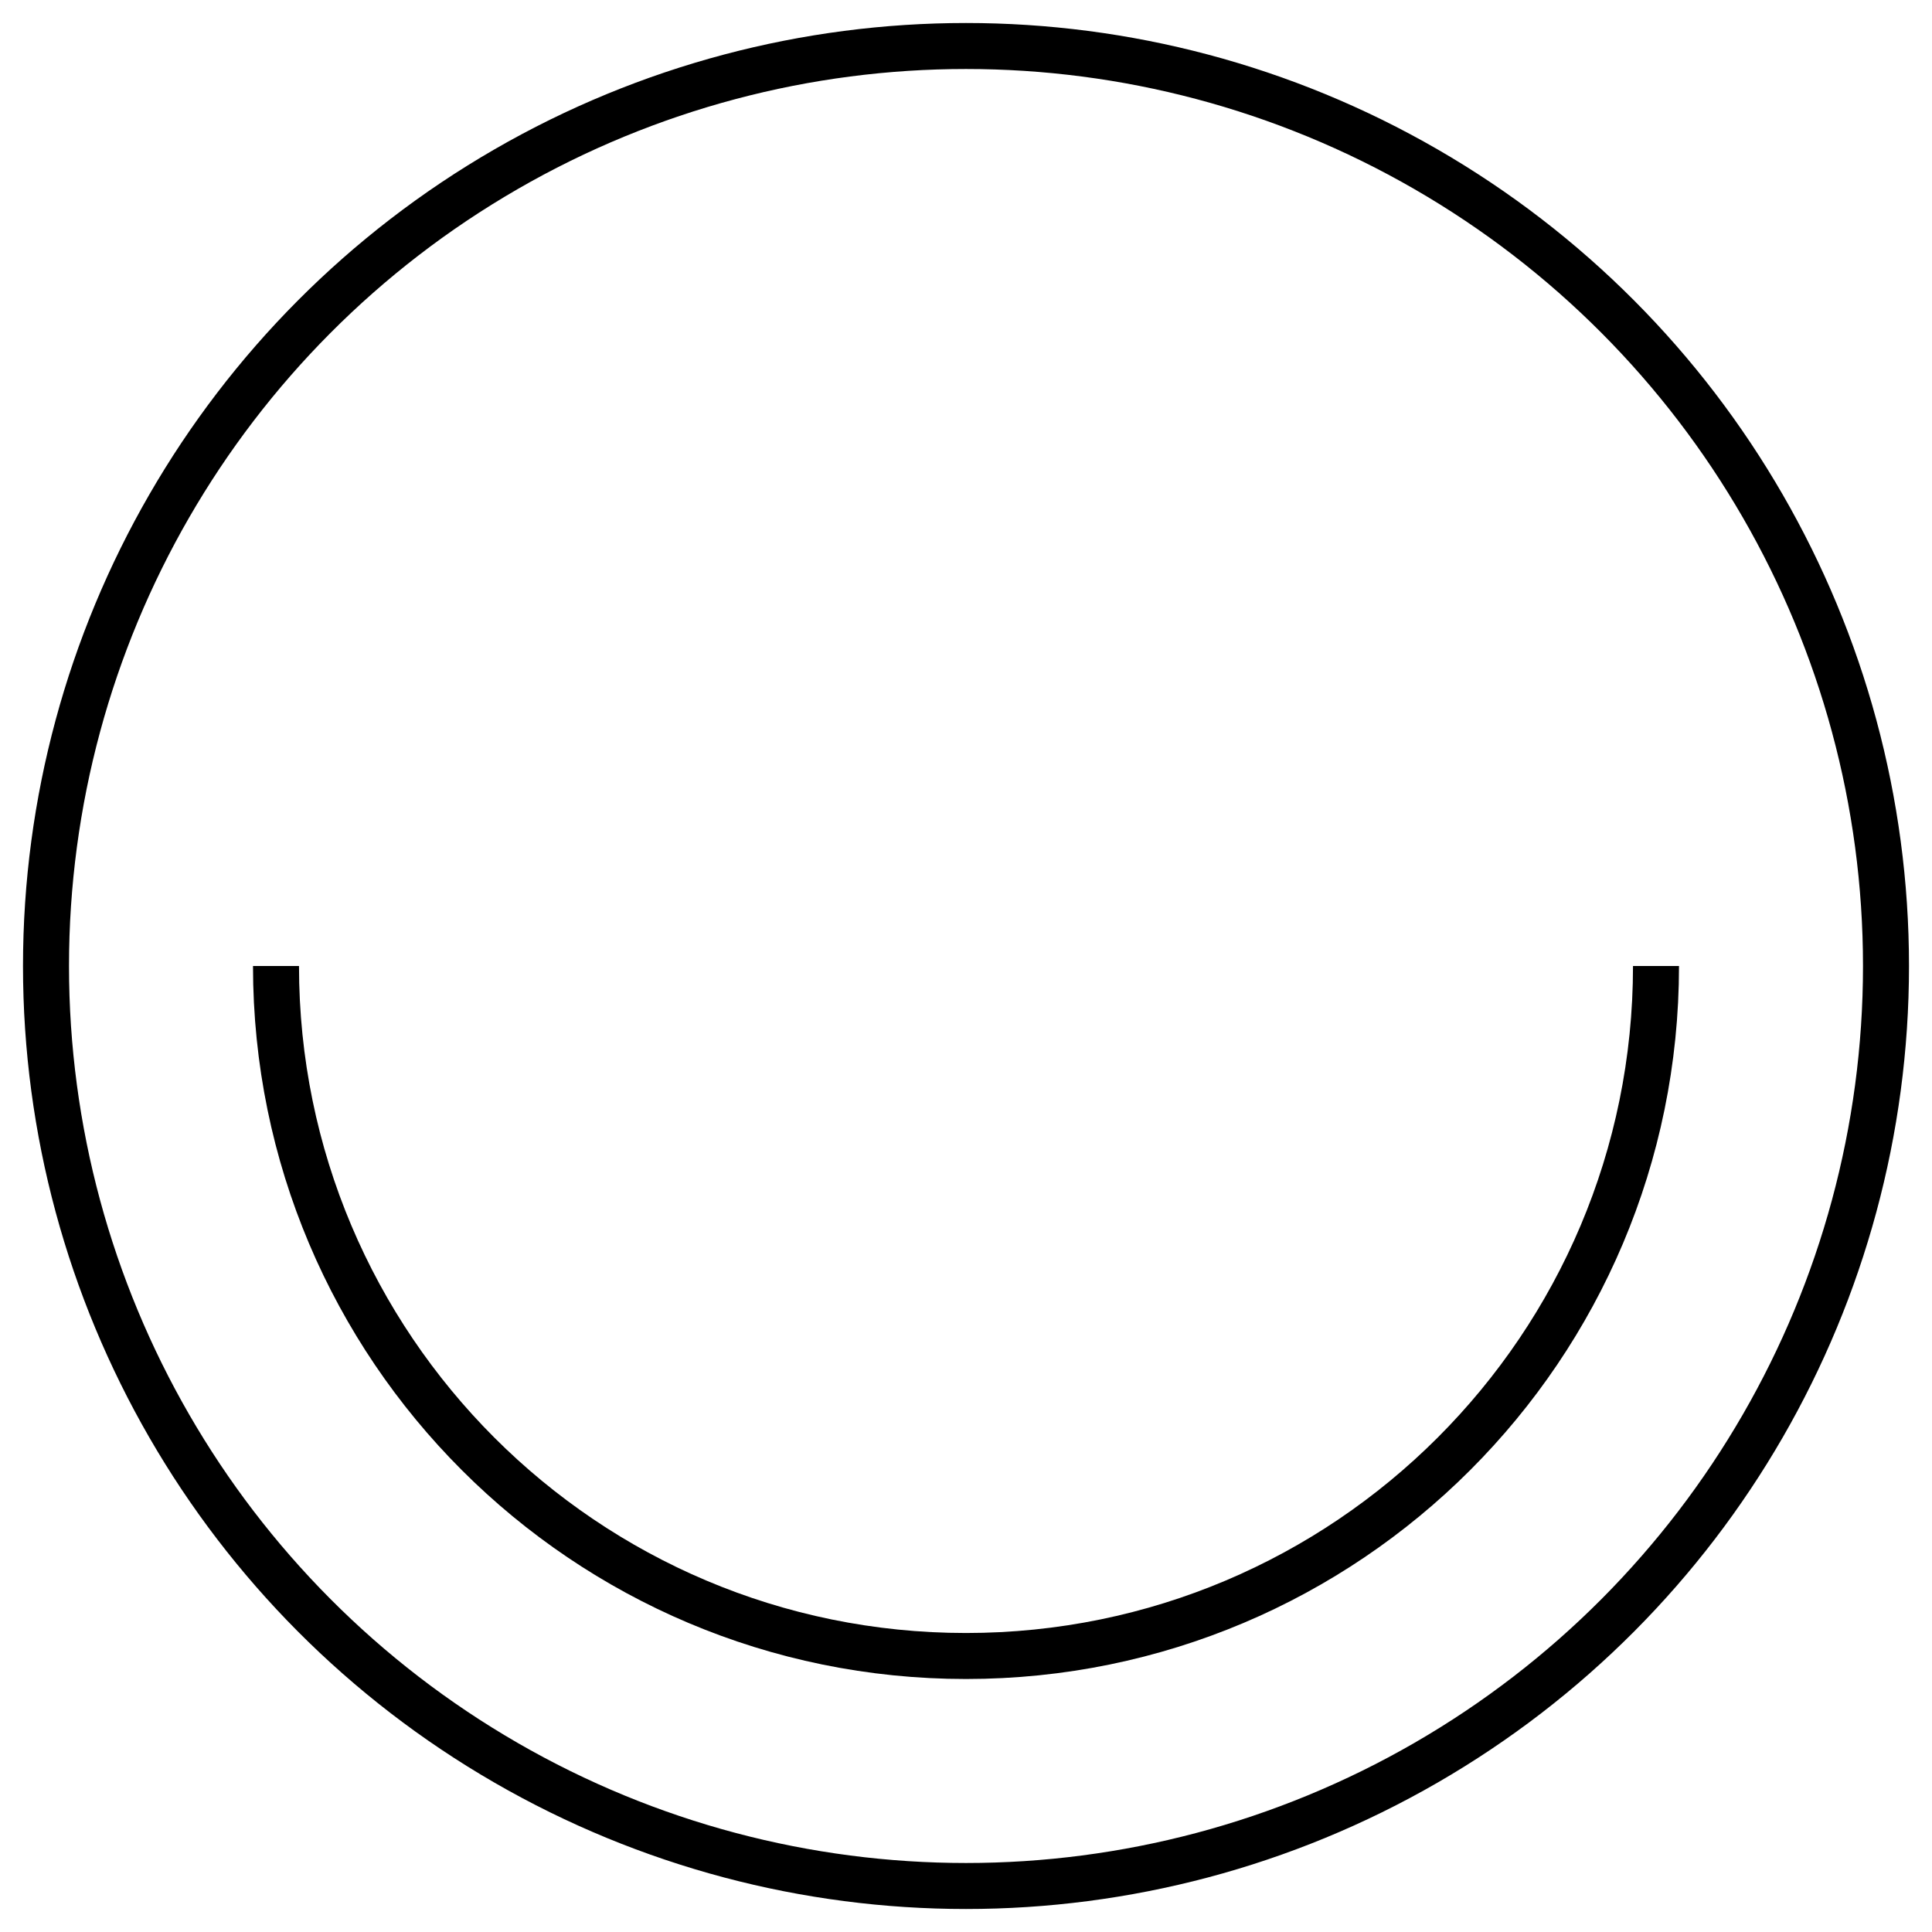
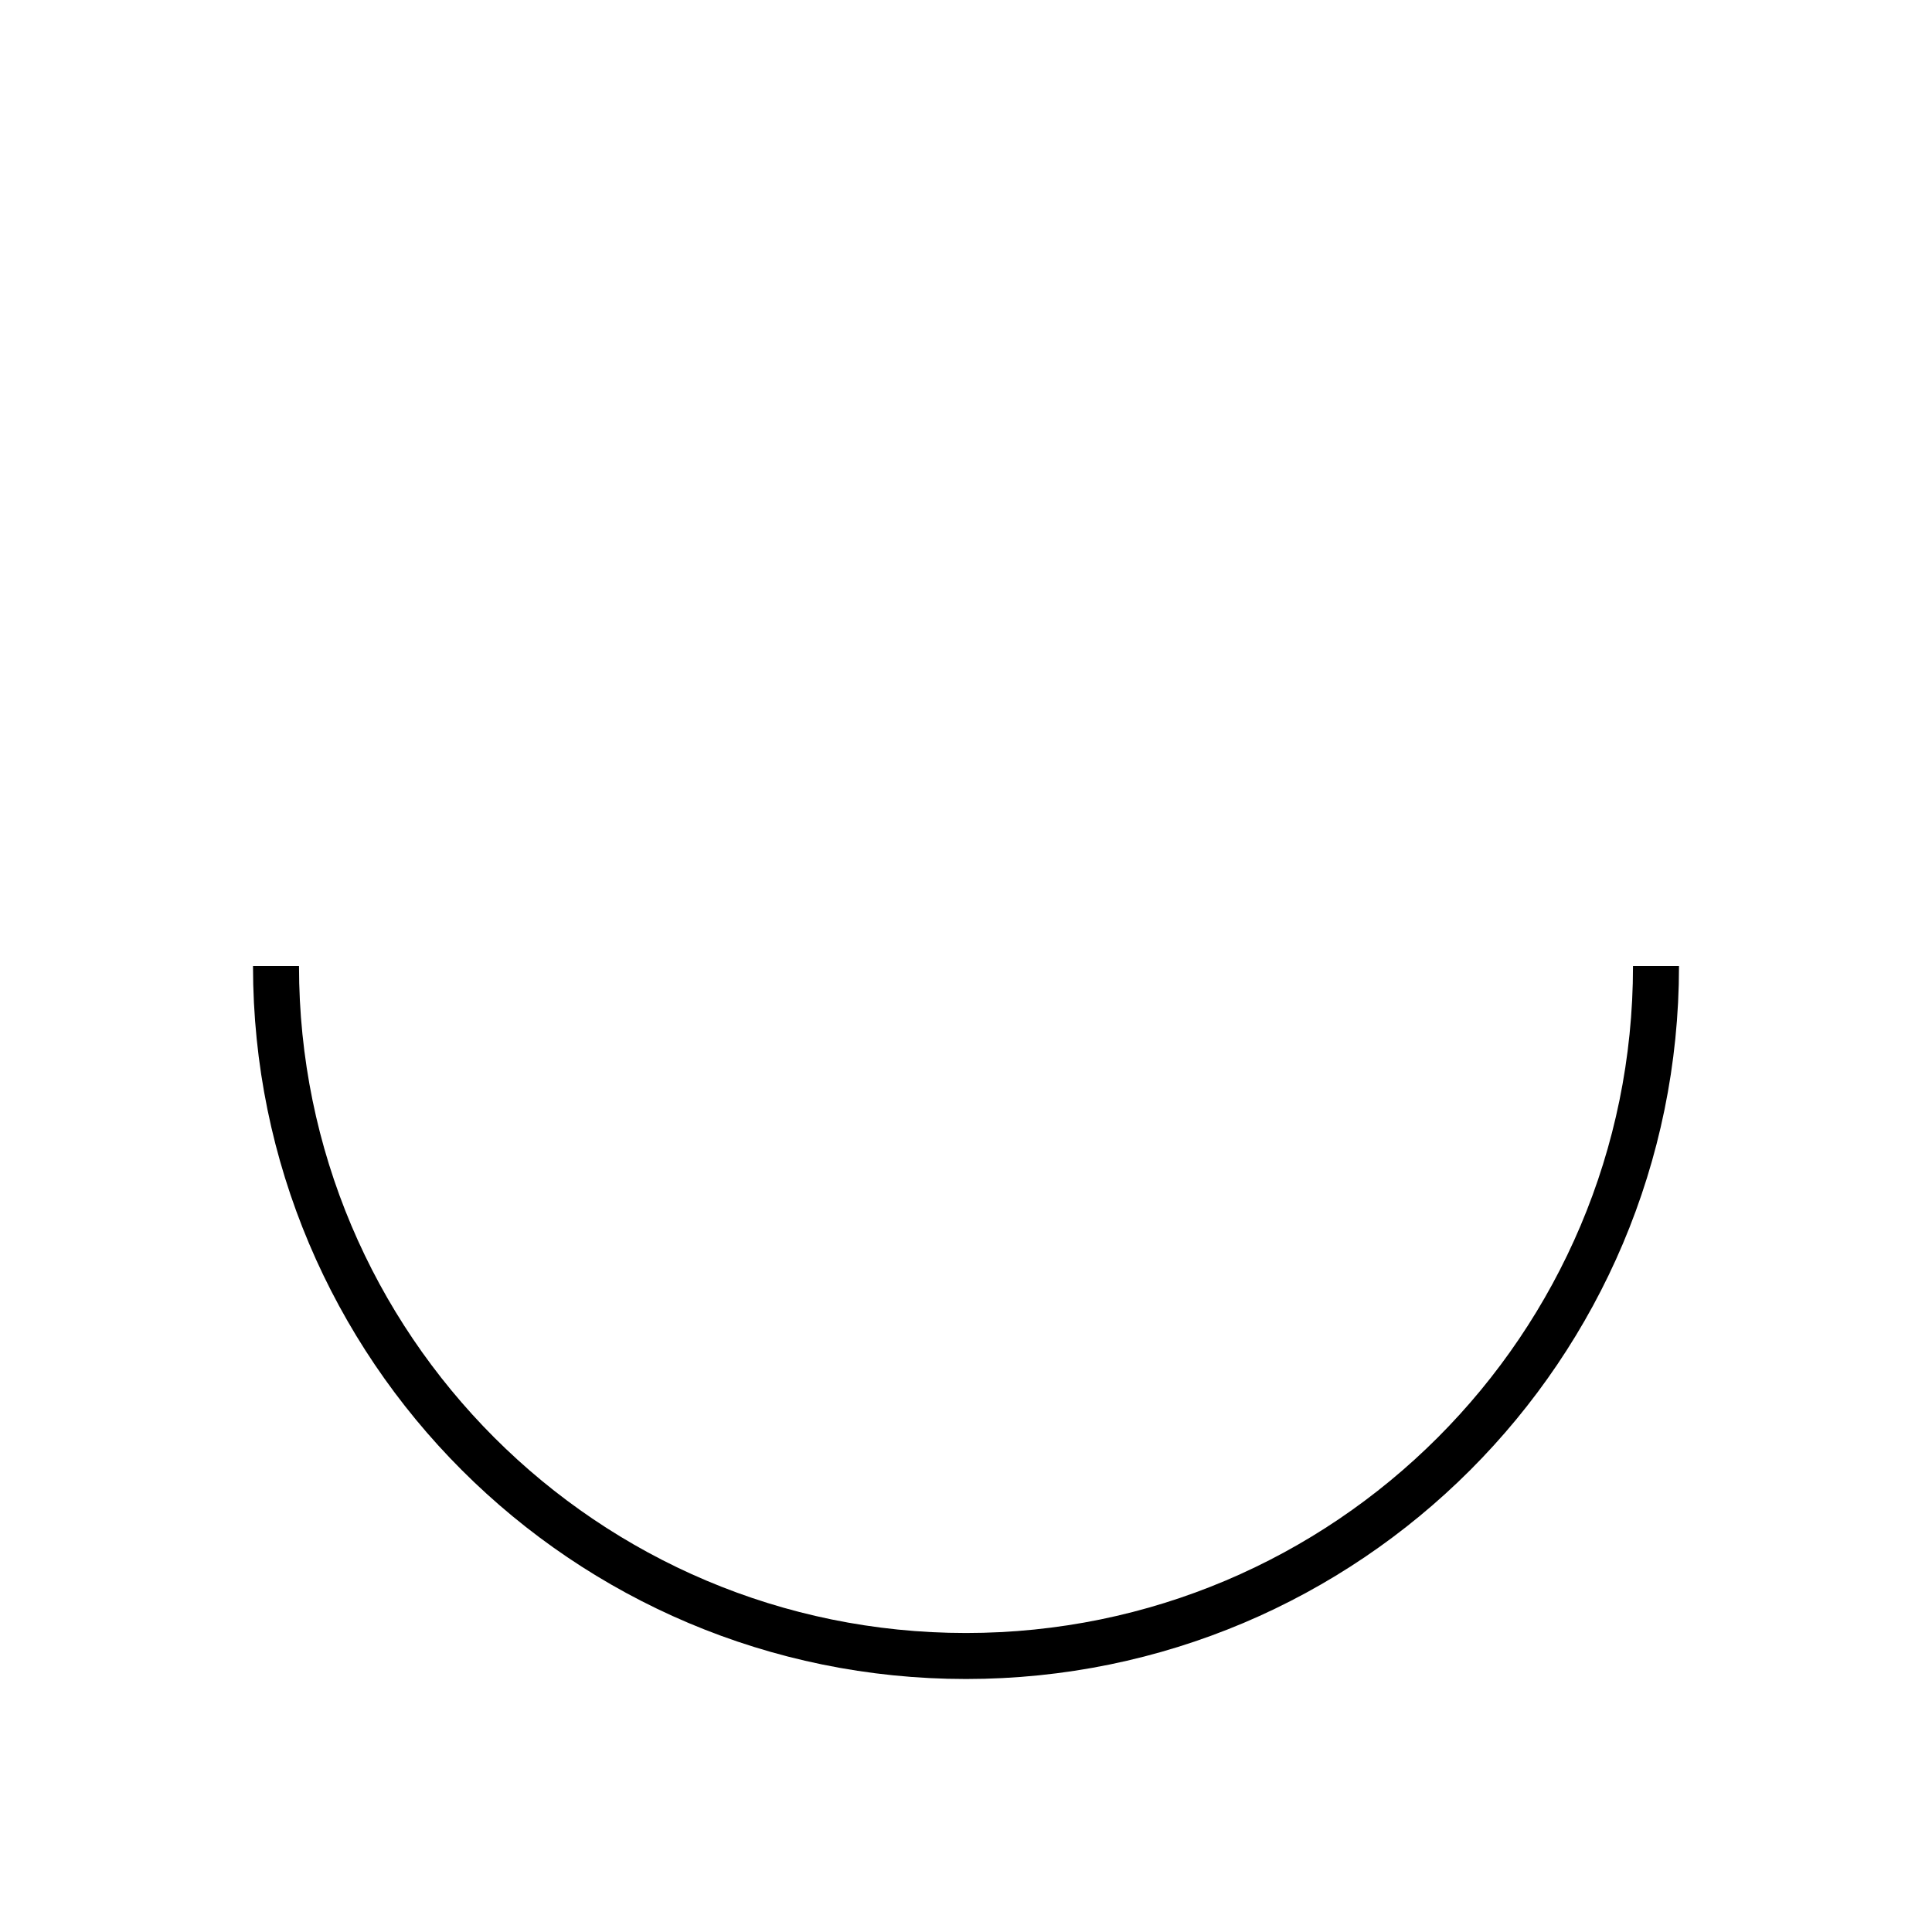
<svg xmlns="http://www.w3.org/2000/svg" fill="none" height="42" viewBox="0 0 42 42" width="42">
  <g stroke="#000">
-     <circle cx="21" cy="21" r="20" />
    <path d="m36 21c0 8.284-6.716 15-15 15s-15-6.716-15-15" />
  </g>
</svg>